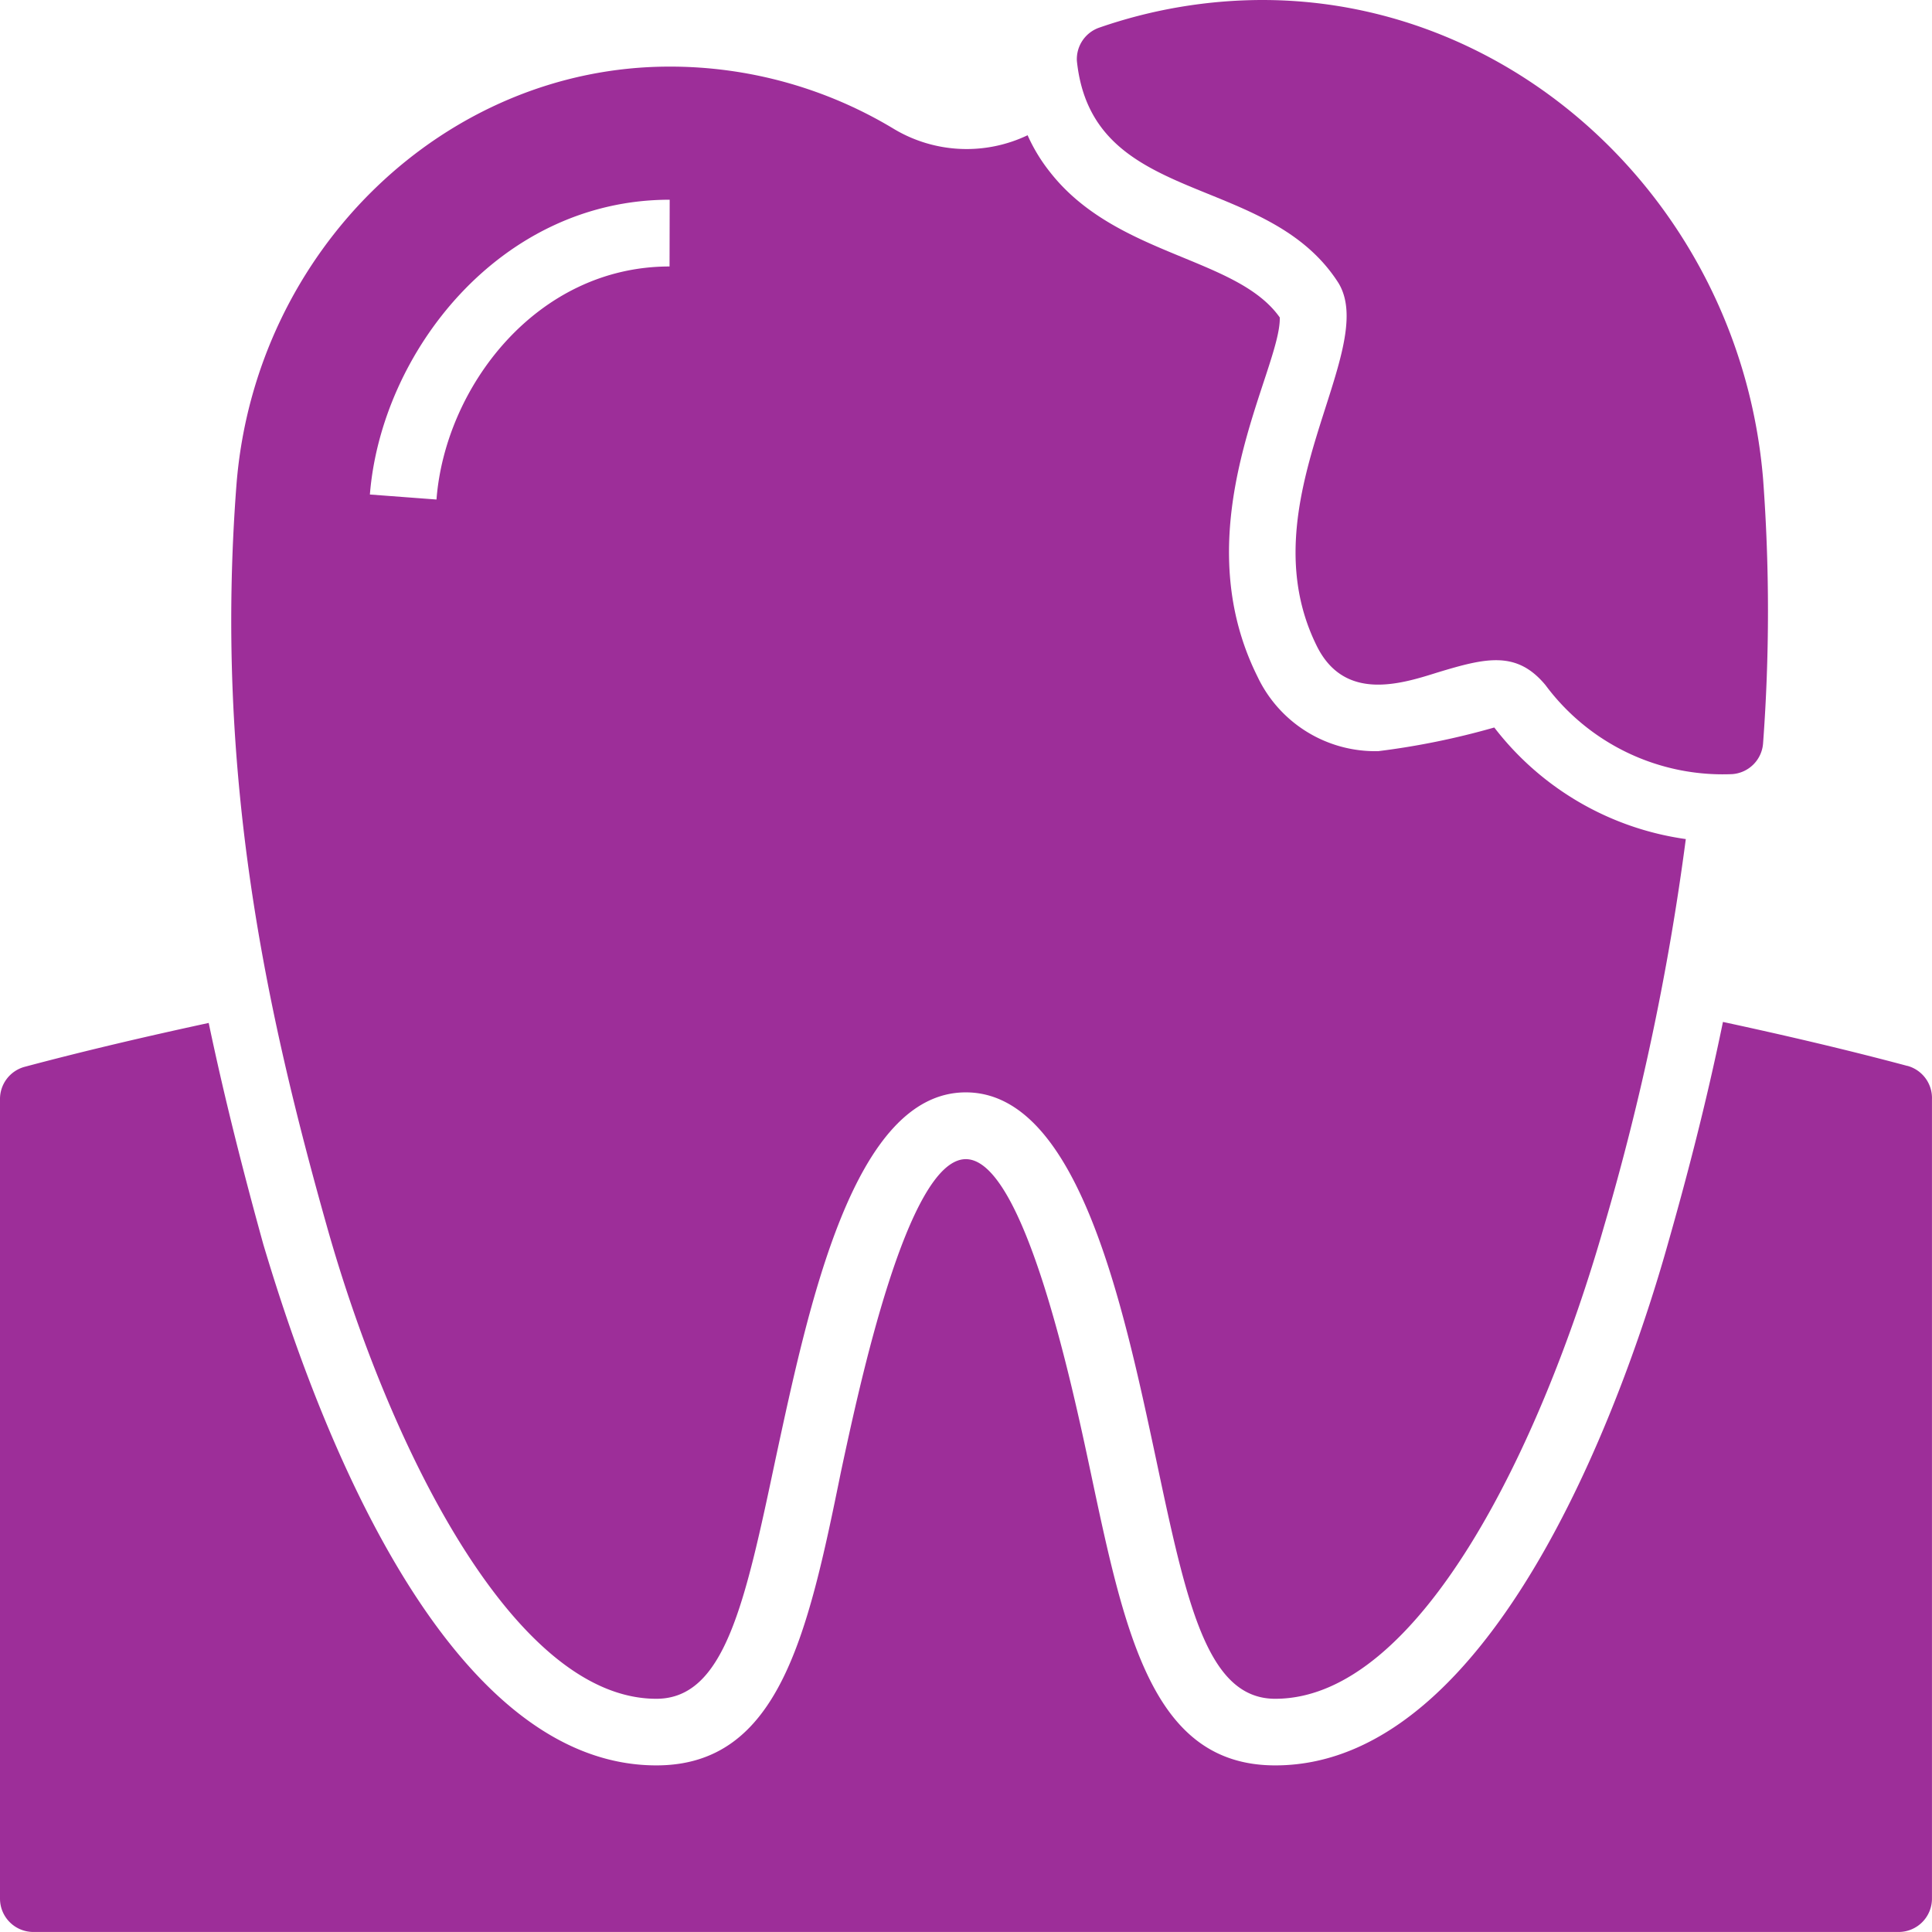
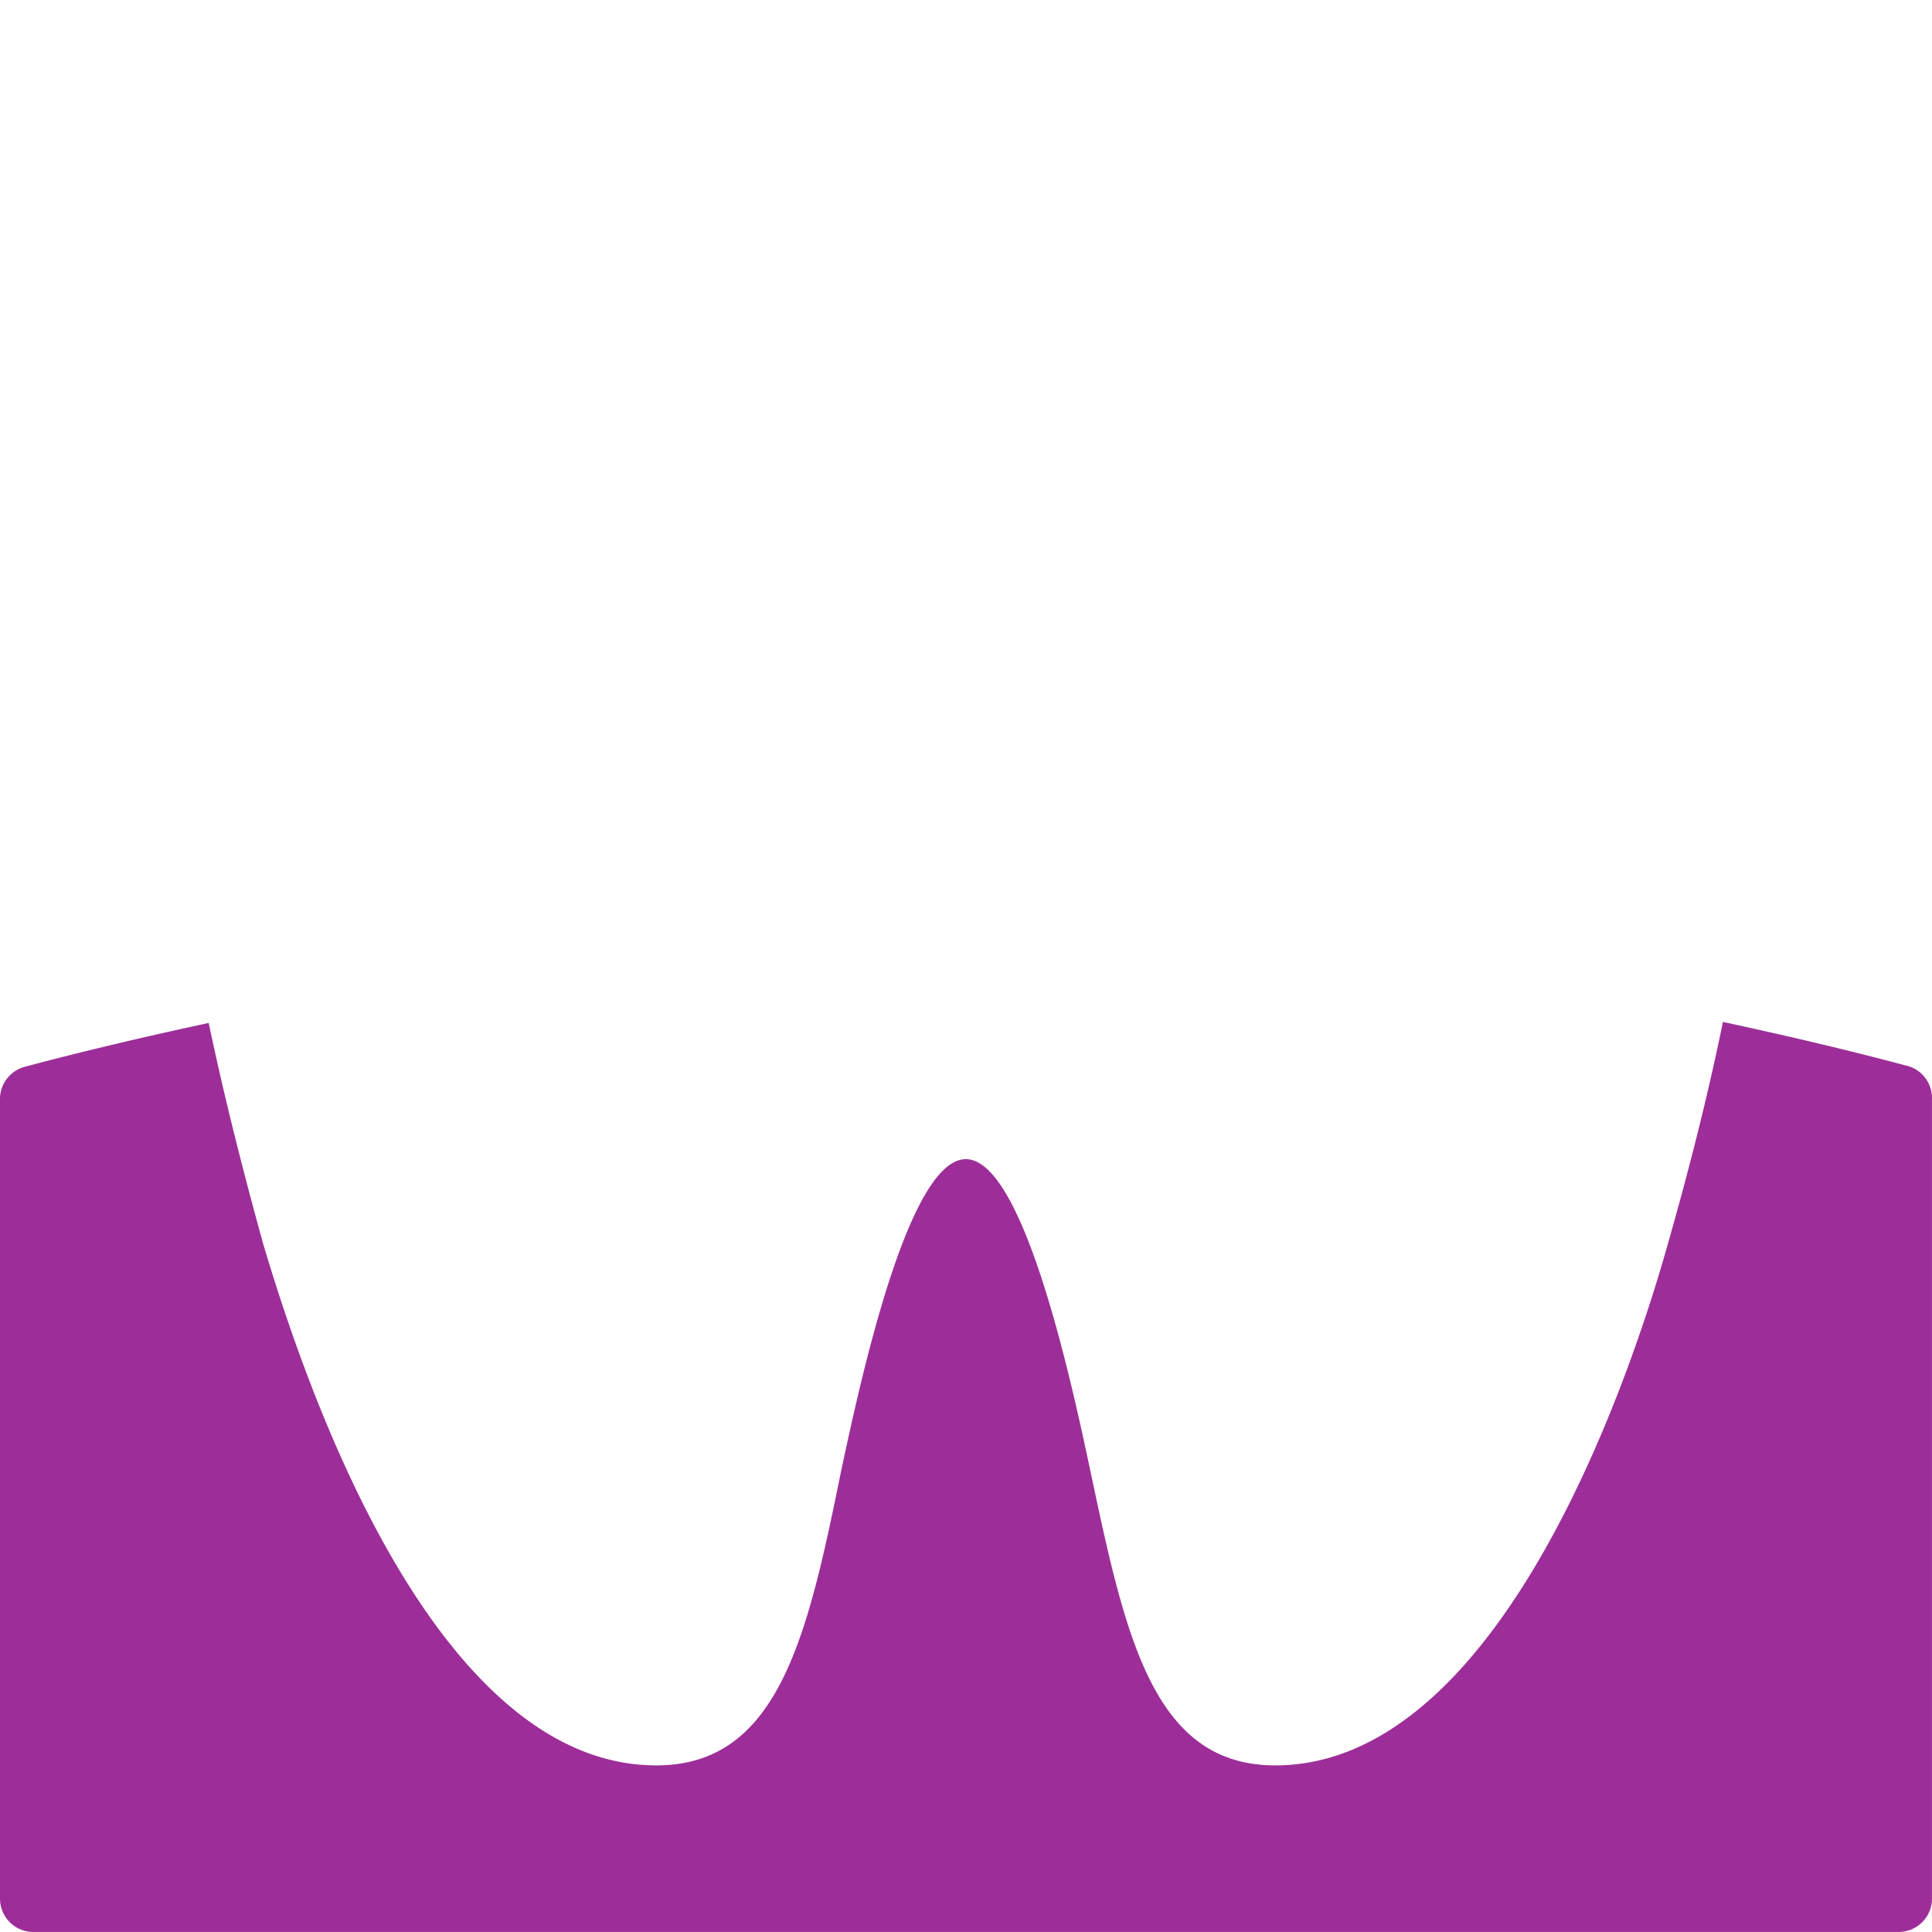
<svg xmlns="http://www.w3.org/2000/svg" width="55.544" height="55.543" viewBox="0 0 55.544 55.543">
  <g id="decay" transform="translate(0)">
    <path id="Path_45" data-name="Path 45" d="M57.834,34.944c-1.752-.469-3.524-.881-5.3-1.264-.5,2.432-1.073,4.587-1.58,6.368-.986,3.515-4.721,15.006-11.291,15.006-3.515,0-4.309-3.716-5.305-8.418-.527-2.48-1.915-9.011-3.591-9.011s-3.064,6.531-3.591,8.992c-.958,4.721-1.791,8.437-5.305,8.437-6.569,0-10.256-11.492-11.3-14.977C10.01,38.047,9.464,35.921,9,33.709c-1.772.383-3.543.795-5.3,1.264A.958.958,0,0,0,3,35.9V58.885a.958.958,0,0,0,.958.958H57.585a.958.958,0,0,0,.958-.958V35.9a.958.958,0,0,0-.709-.958Z" transform="translate(-3 -4.3)" fill="#9d2e99" />
-     <path id="Path_46" data-name="Path 46" d="M33.469,8.017a4.884,4.884,0,0,1-.632-1.044A4.07,4.07,0,0,1,29.007,6.8,12.449,12.449,0,0,0,22.543,5C16.088,5,10.63,10.277,10.093,17.009c-.642,8.36.871,15.2,2.6,21.336s5.315,13.579,9.471,13.579c1.963,0,2.547-2.739,3.428-6.9.958-4.443,2.241-10.534,5.468-10.534s4.52,6.091,5.468,10.534c.881,4.156,1.465,6.9,3.428,6.9,4.156,0,7.661-7.316,9.452-13.579A73.357,73.357,0,0,0,51.76,27.208,8.418,8.418,0,0,1,46.254,24a21.9,21.9,0,0,1-3.333.68,3.744,3.744,0,0,1-3.476-2.145c-2.174-4.367.68-8.82.642-10.323-1.235-1.752-4.721-1.752-6.617-4.194ZM22.543,10.746c-3.831,0-6.454,3.476-6.7,6.7l-1.915-.144c.326-4.08,3.735-8.475,8.619-8.475Z" transform="translate(-3.294 -3.085)" fill="#9d2e99" />
-     <path id="Path_47" data-name="Path 47" d="M42.235,21.588c.795,1.58,2.394,1.082,3.457.747,1.389-.421,2.279-.642,3.112.364a6.349,6.349,0,0,0,5.363,2.557.958.958,0,0,0,.891-.891,51.475,51.475,0,0,0,0-7.594C54.416,9.052,48.114,3,40.664,3a14.365,14.365,0,0,0-4.692.795.958.958,0,0,0-.642.958c.441,4.223,5.459,3.16,7.517,6.378C44.054,13.094,40.166,17.451,42.235,21.588Z" transform="translate(-4.37 -3)" fill="#9d2e99" />
  </g>
</svg>